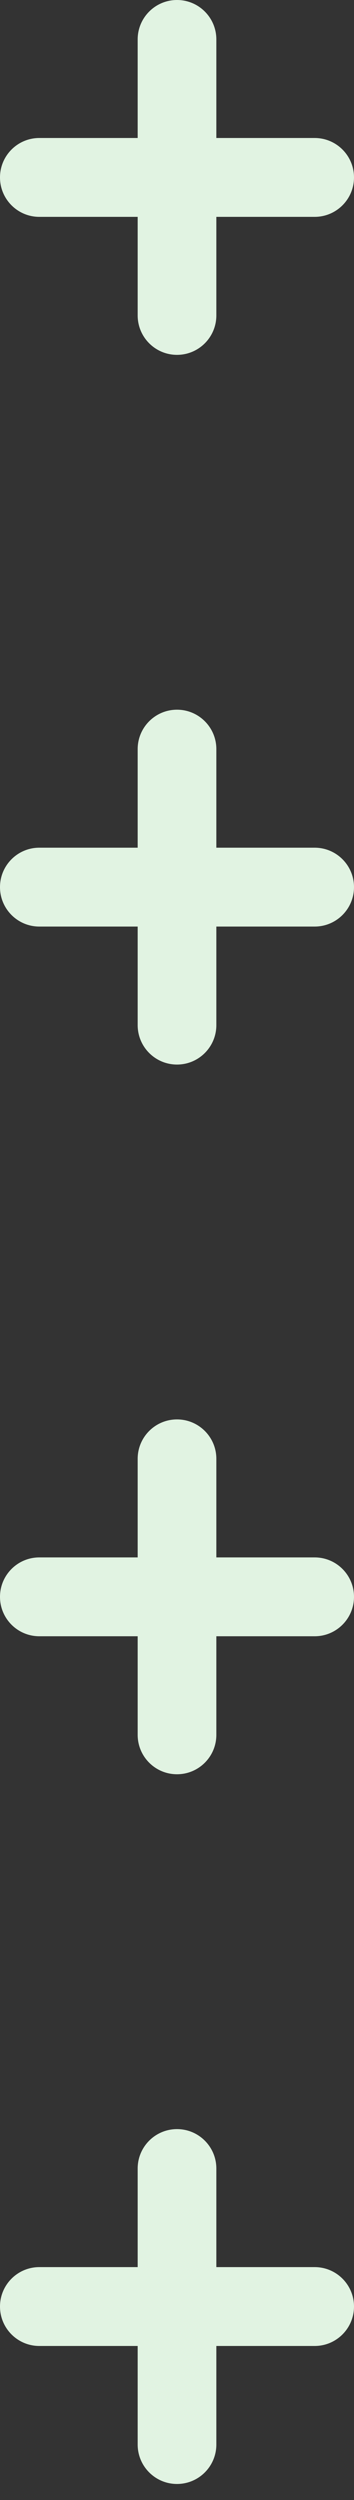
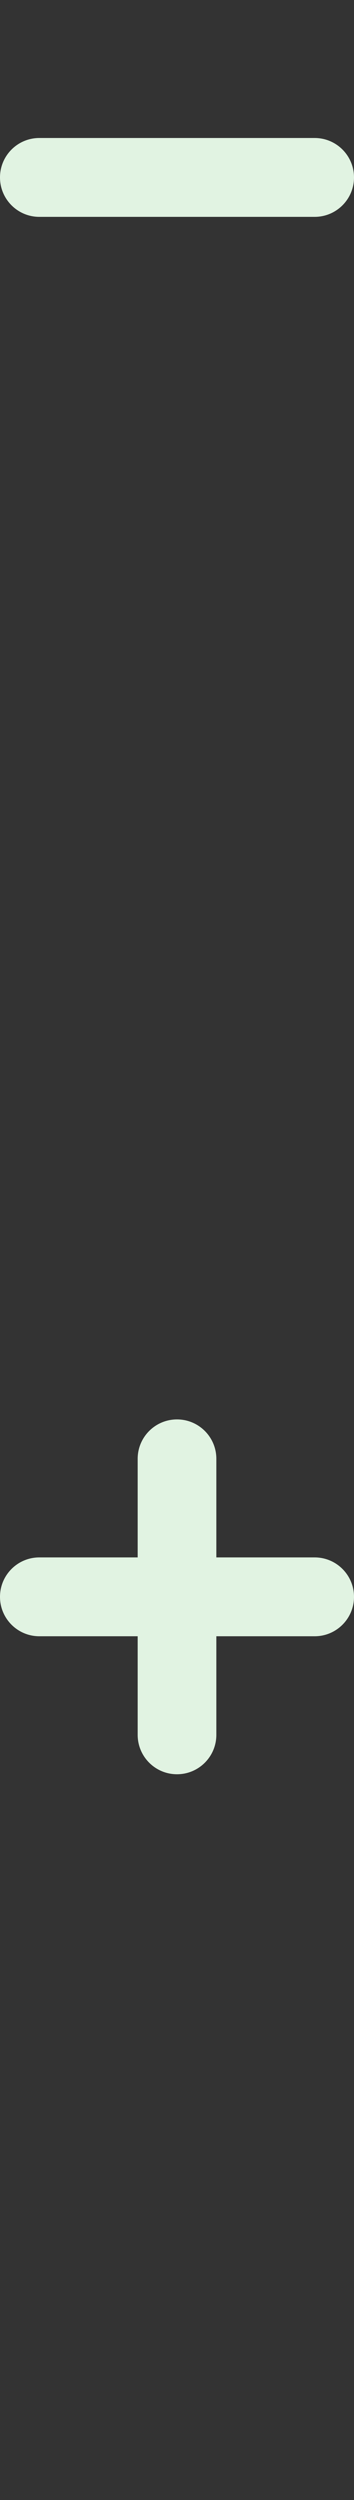
<svg xmlns="http://www.w3.org/2000/svg" width="20" height="141" viewBox="0 0 20 141" fill="none">
  <rect x="0" y="0" width="20" height="141" fill="#333333" stroke="none" />
  <path d="M17.778 12.231C19.005 12.231 20 11.235 20 10.007C20 8.779 19.005 7.783 17.778 7.783L2.222 7.783C0.995 7.783 -4.35193e-08 8.779 -9.72031e-08 10.007C-1.50887e-07 11.235 0.995 12.231 2.222 12.231L17.778 12.231Z" fill="#E1F3E2" />
-   <path d="M12.223 2.224C12.223 0.996 11.228 1.50783e-07 10 9.71364e-08C8.773 4.34895e-08 7.778 0.996 7.778 2.224L7.778 17.79C7.778 19.018 8.773 20.014 10 20.014C11.228 20.014 12.223 19.018 12.223 17.79L12.223 2.224Z" fill="#E1F3E2" />
-   <path d="M17.778 52.258C19.005 52.258 20 51.262 20 50.034C20 48.806 19.005 47.81 17.778 47.81L2.222 47.81C0.995 47.81 -4.35193e-08 48.806 -9.72032e-08 50.034C-1.50887e-07 51.262 0.995 52.258 2.222 52.258L17.778 52.258Z" fill="#E1F3E2" />
-   <path d="M12.223 42.251C12.223 41.023 11.228 40.027 10 40.027C8.773 40.027 7.778 41.023 7.778 42.251L7.778 57.817C7.778 59.045 8.773 60.041 10 60.041C11.228 60.041 12.223 59.045 12.223 57.817L12.223 42.251Z" fill="#E1F3E2" />
  <path d="M17.778 92.285C19.005 92.285 20 91.29 20 90.062C20 88.834 19.005 87.838 17.778 87.838L2.222 87.838C0.995 87.838 -4.35194e-08 88.834 -9.72032e-08 90.062C-1.50887e-07 91.29 0.995 92.285 2.222 92.285L17.778 92.285Z" fill="#E1F3E2" />
  <path d="M12.223 82.278C12.223 81.05 11.228 80.055 10 80.055C8.773 80.055 7.778 81.05 7.778 82.278L7.778 97.845C7.778 99.073 8.773 100.068 10 100.068C11.228 100.068 12.223 99.073 12.223 97.845L12.223 82.278Z" fill="#E1F3E2" />
-   <path d="M17.778 132.313C19.005 132.313 20 131.317 20 130.089C20 128.861 19.005 127.865 17.778 127.865L2.222 127.865C0.995 127.865 -4.35193e-08 128.861 -9.72031e-08 130.089C-1.50887e-07 131.317 0.995 132.313 2.222 132.313L17.778 132.313Z" fill="#E1F3E2" />
-   <path d="M12.223 122.306C12.223 121.078 11.228 120.082 10 120.082C8.773 120.082 7.778 121.078 7.778 122.306L7.778 137.872C7.778 139.1 8.773 140.096 10 140.096C11.228 140.096 12.223 139.1 12.223 137.872L12.223 122.306Z" fill="#E1F3E2" />
</svg>